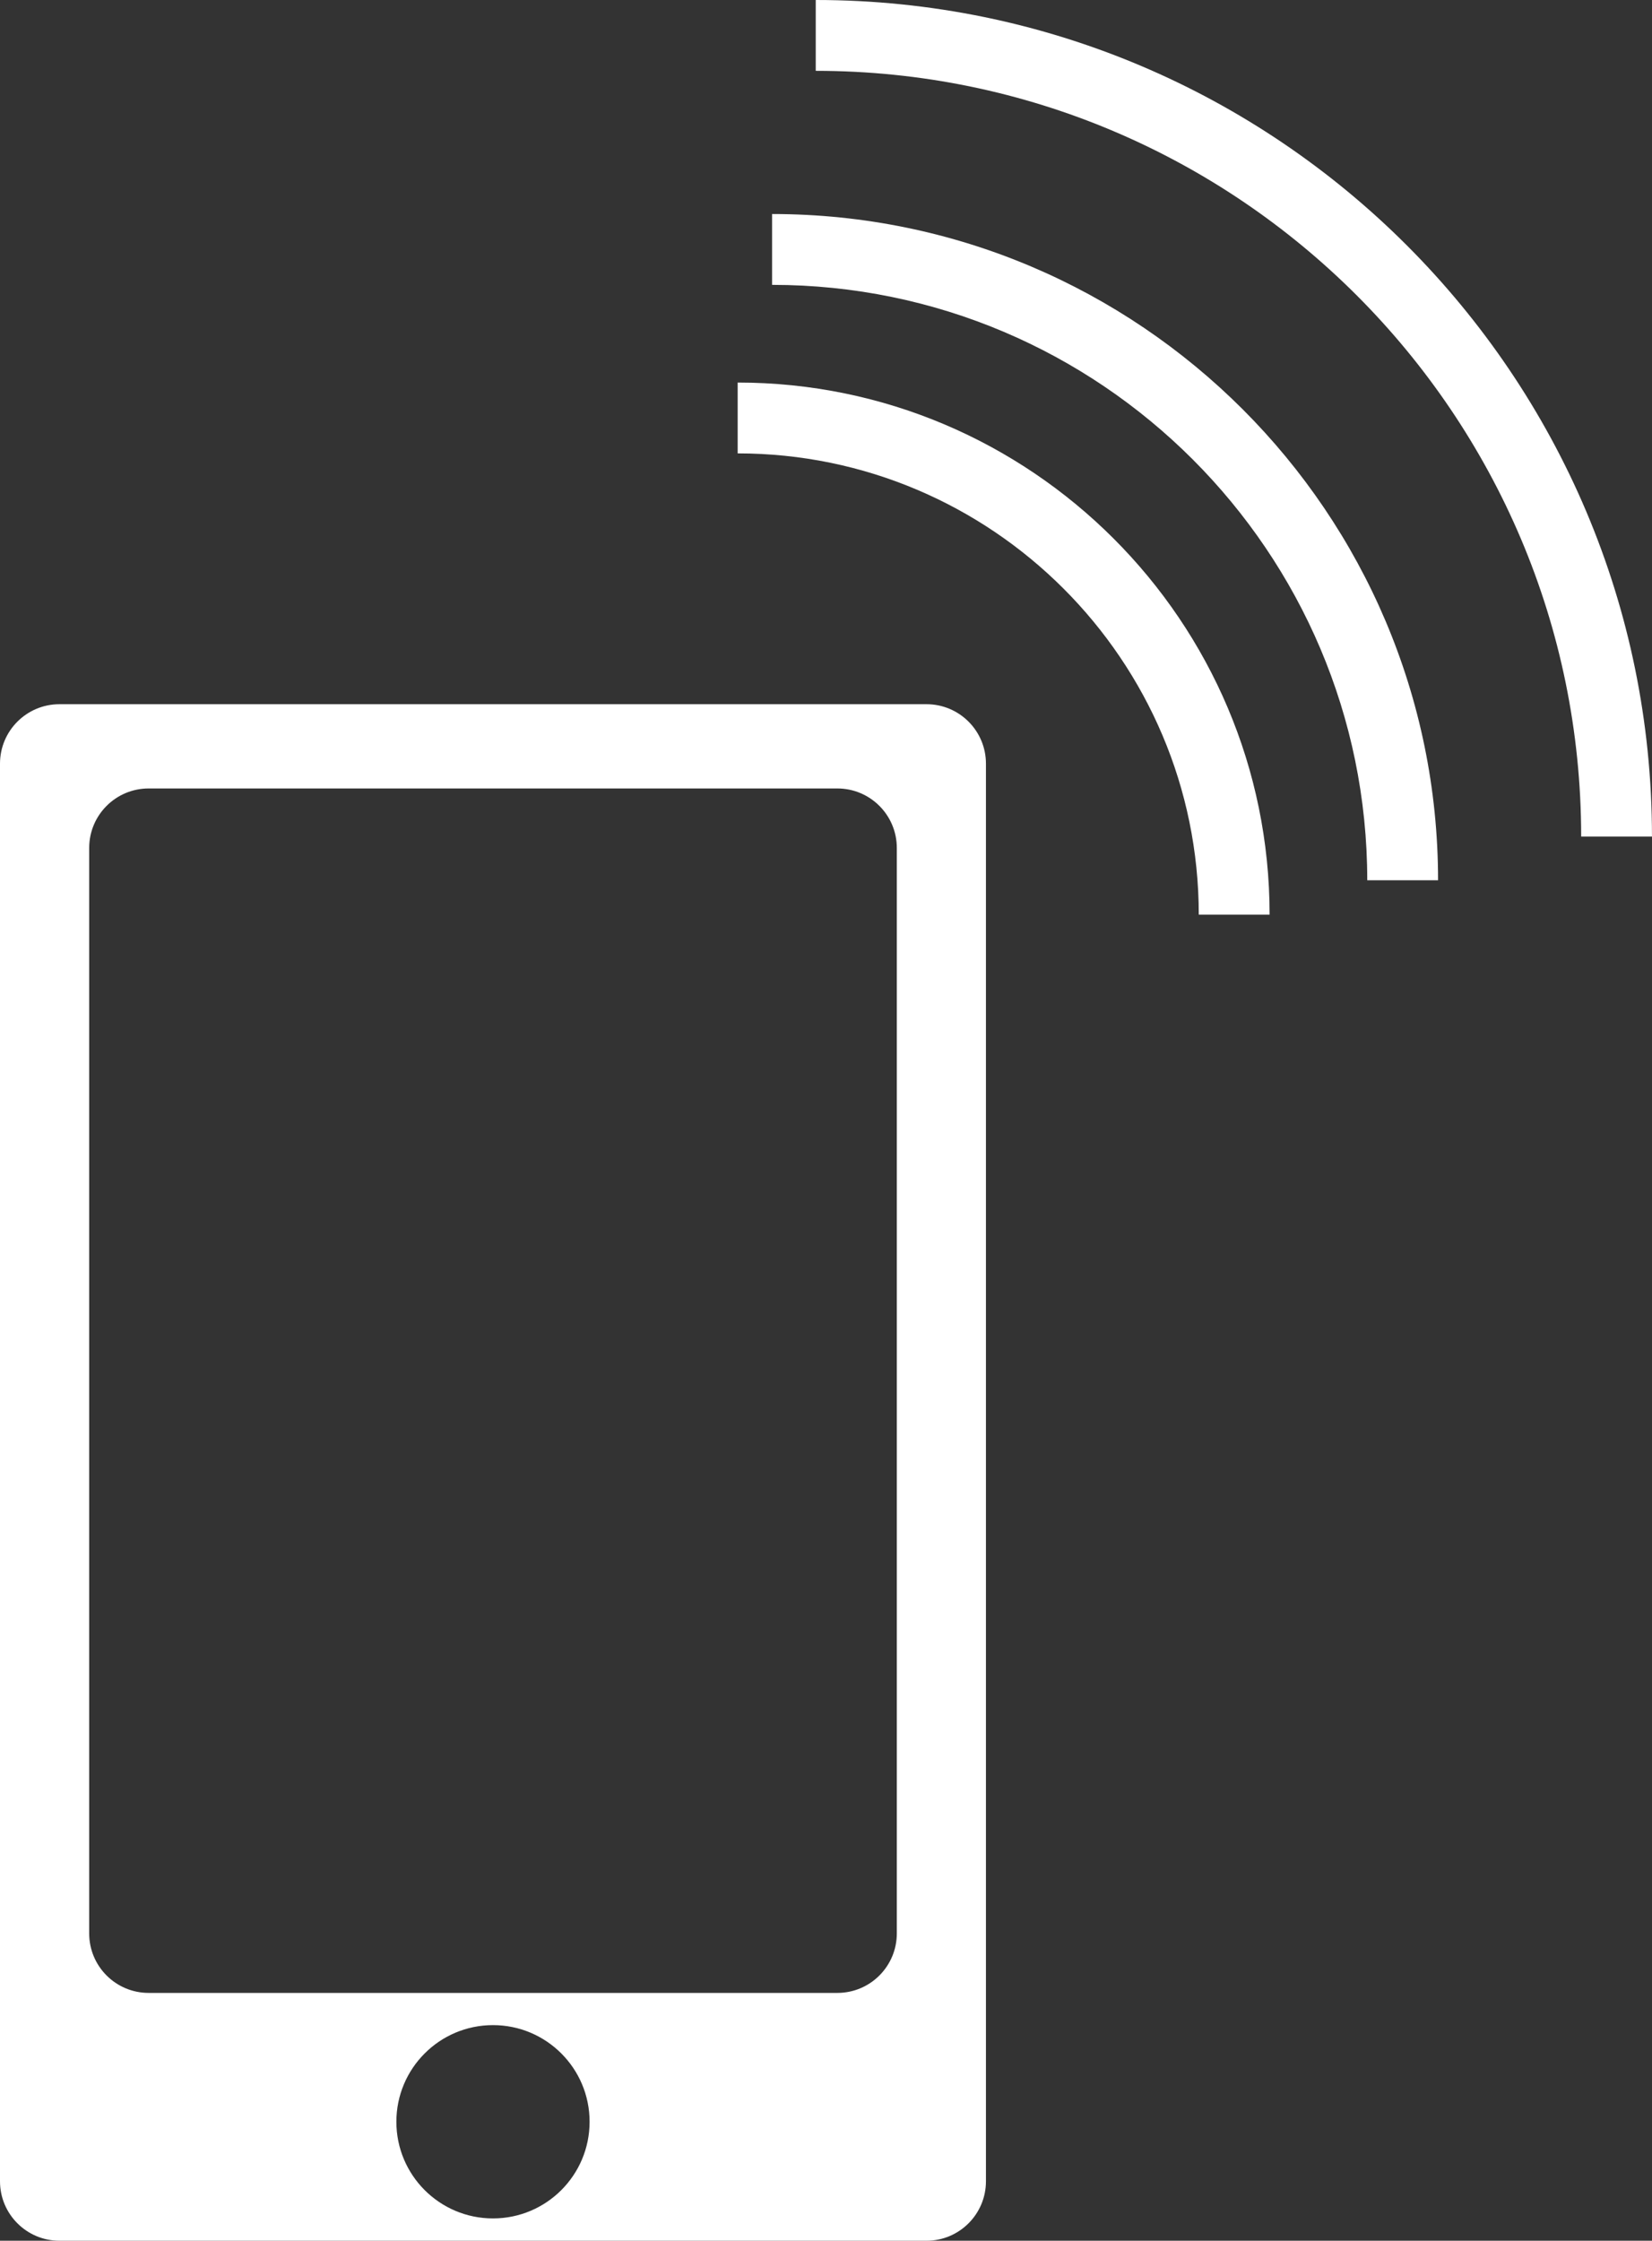
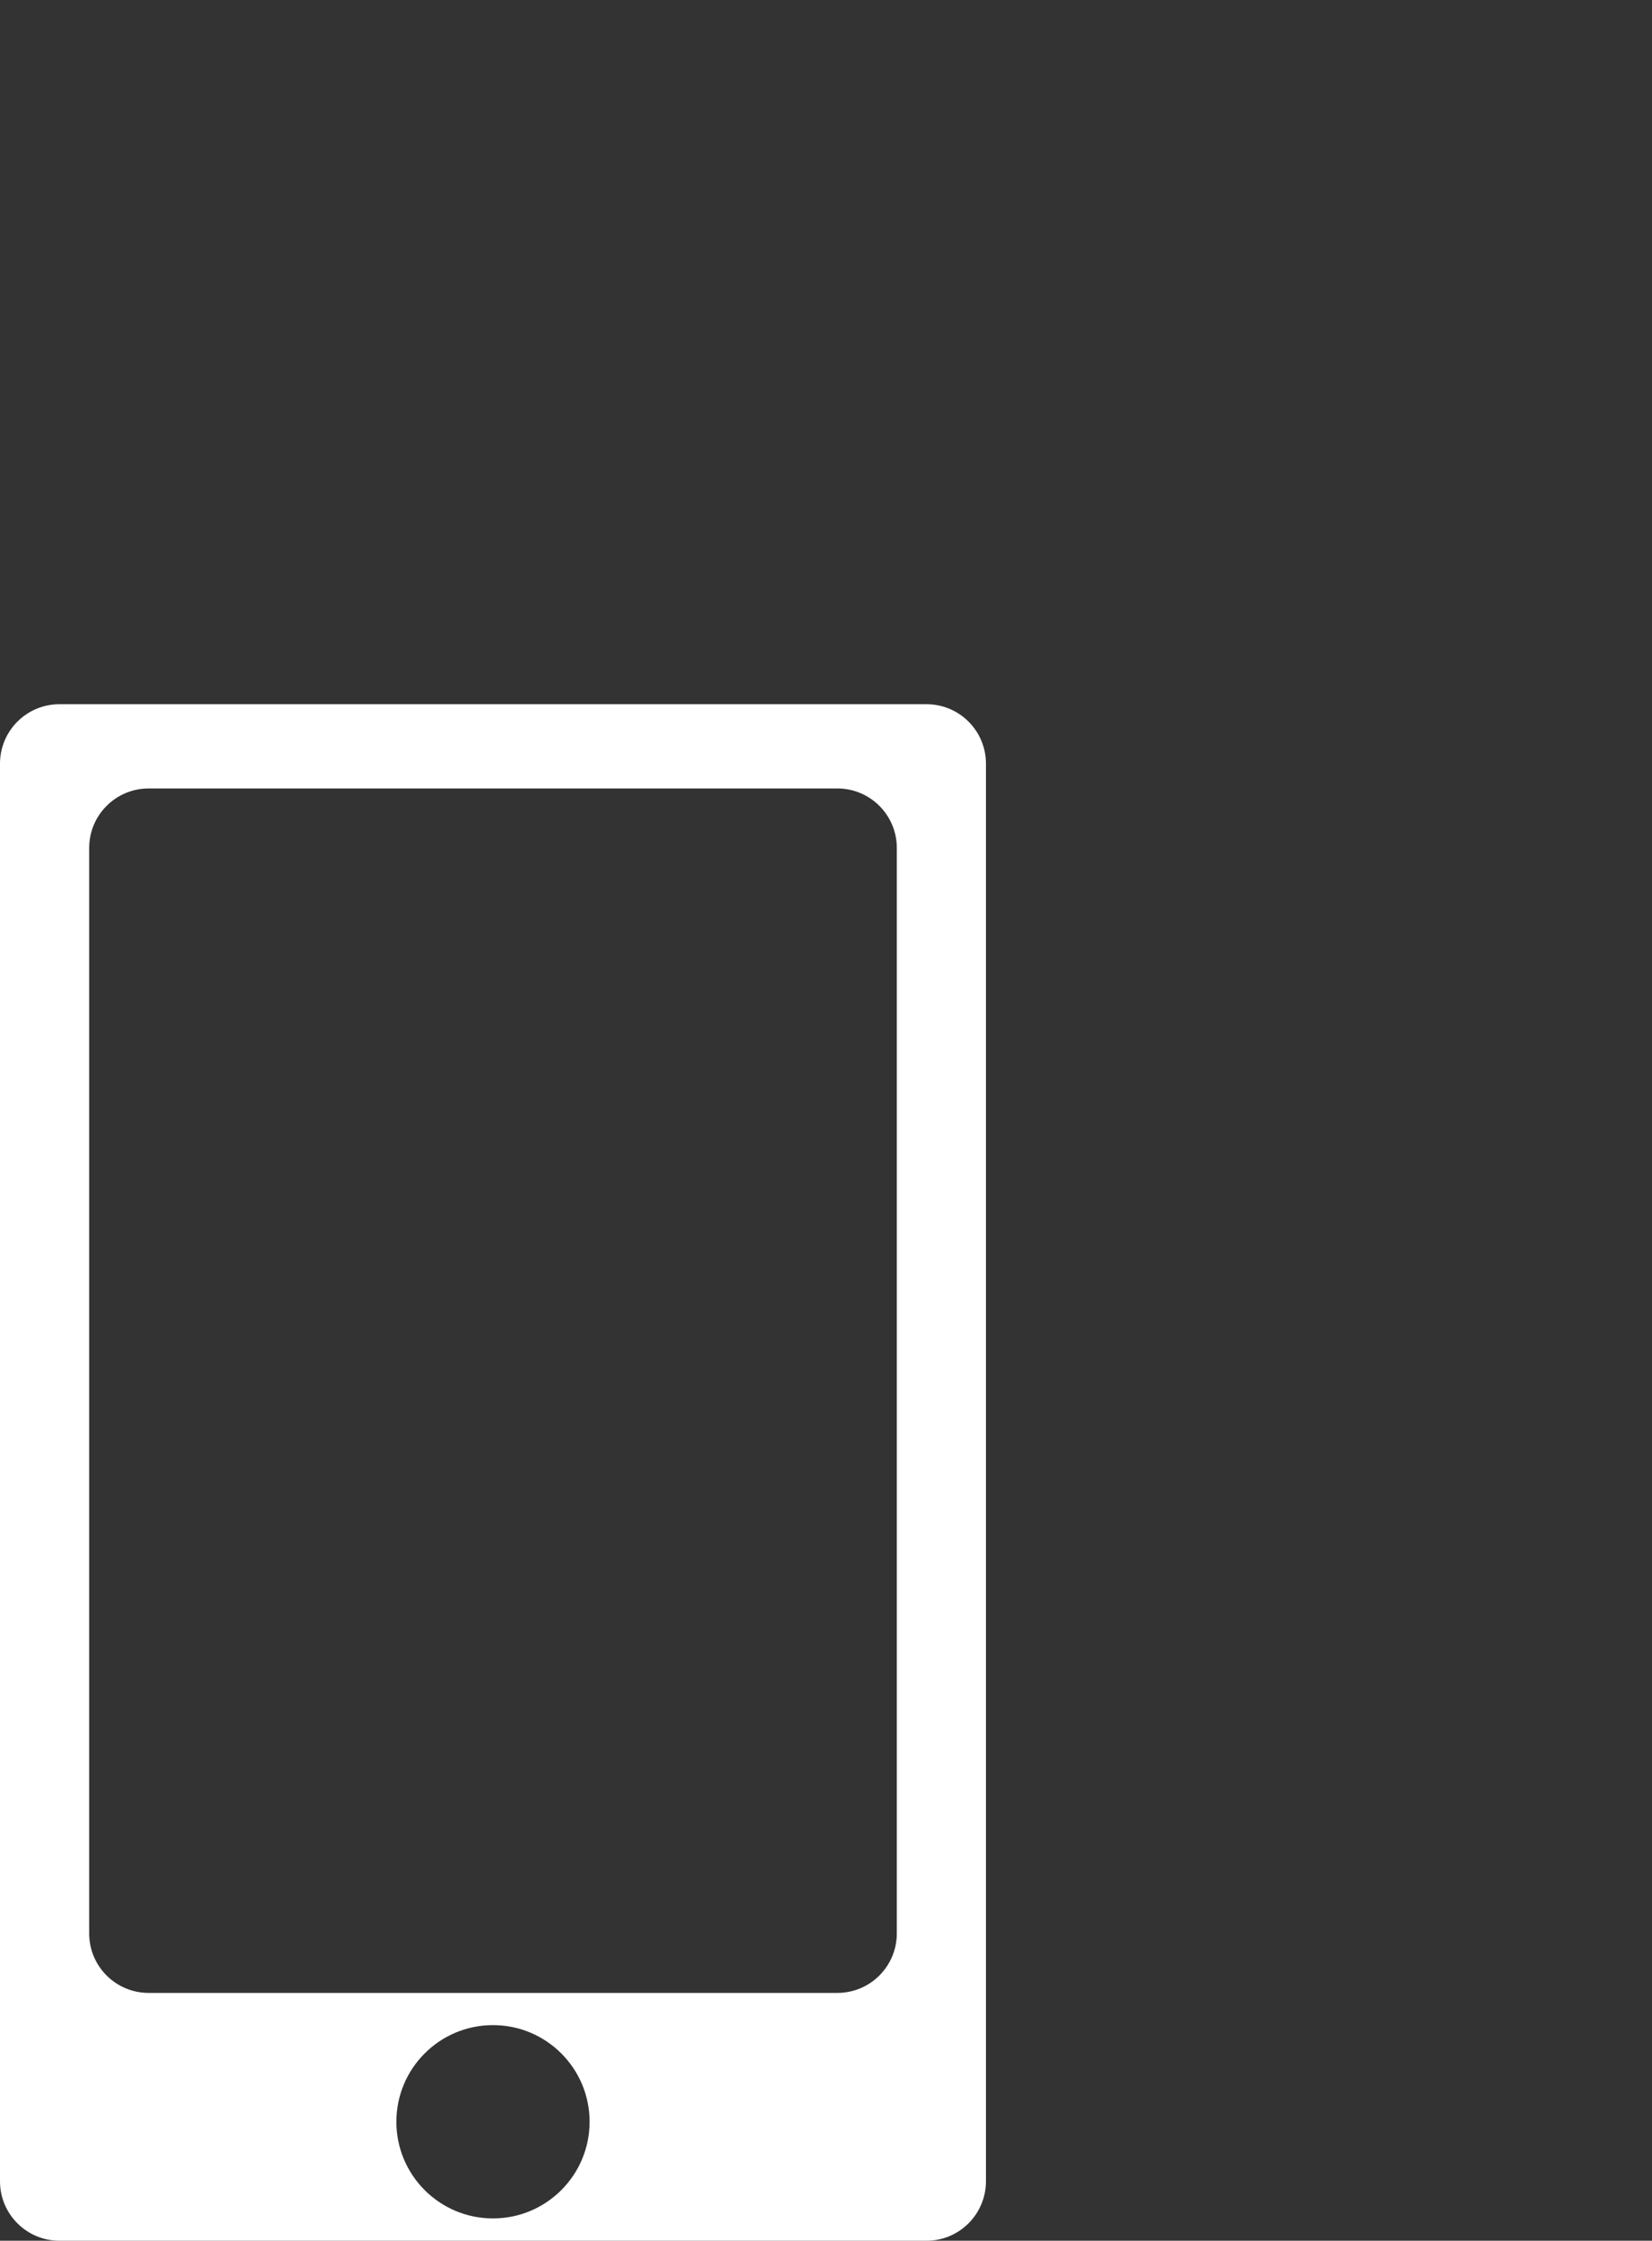
<svg xmlns="http://www.w3.org/2000/svg" version="1.1" id="Layer_1" x="0px" y="0px" width="63.458px" height="86.039px" viewBox="37.362 -30.863 63.458 86.039" enable-background="new 37.362 -30.863 63.458 86.039" xml:space="preserve">
  <rect x="37.362" y="-30.863" width="63.458" height="86.039" fill="#333333" stroke="none" />
  <g id="Captions">
</g>
  <g fill="#FFFFFF">
-     <circle fill="none" cx="56.299" cy="50.608" r="3.711" />
-     <path fill="none" d="M69.526-0.588H43.072c-1.262,0-2.284,1.022-2.284,2.284v41.68c0,1.262,1.022,2.284,2.284,2.284h26.455   c1.261,0,2.284-1.022,2.284-2.284V1.696C71.811,0.435,70.787-0.588,69.526-0.588z" />
    <path d="M72.952-3.823H39.646c-1.262,0-2.284,1.022-2.284,2.284v54.432c0,1.26,1.022,2.283,2.284,2.283h33.306   c1.261,0,2.283-1.023,2.283-2.283V-1.54C75.235-2.801,74.213-3.823,72.952-3.823z M56.299,54.319c-2.05,0-3.711-1.661-3.711-3.711   c0-2.049,1.661-3.711,3.711-3.711s3.711,1.662,3.711,3.711C60.01,52.658,58.349,54.319,56.299,54.319z M71.811,43.376   c0,1.262-1.023,2.284-2.284,2.284H43.072c-1.262,0-2.284-1.022-2.284-2.284V1.696c0-1.262,1.022-2.284,2.284-2.284h26.455   c1.261,0,2.284,1.022,2.284,2.284V43.376z" />
-     <path d="M68.697-30.863v2.72c16.213,0,29.402,13.19,29.402,29.402h2.72C100.819-16.454,86.409-30.863,68.697-30.863z" />
-     <path d="M67.02-22.645v2.72c12.606,0,22.862,10.255,22.862,22.862h2.72C92.602-11.169,81.125-22.645,67.02-22.645z" />
-     <path d="M65.698-16.174v2.72c9.767,0,17.712,7.946,17.712,17.712h2.721C86.131-7.008,76.965-16.174,65.698-16.174z" />
  </g>
</svg>